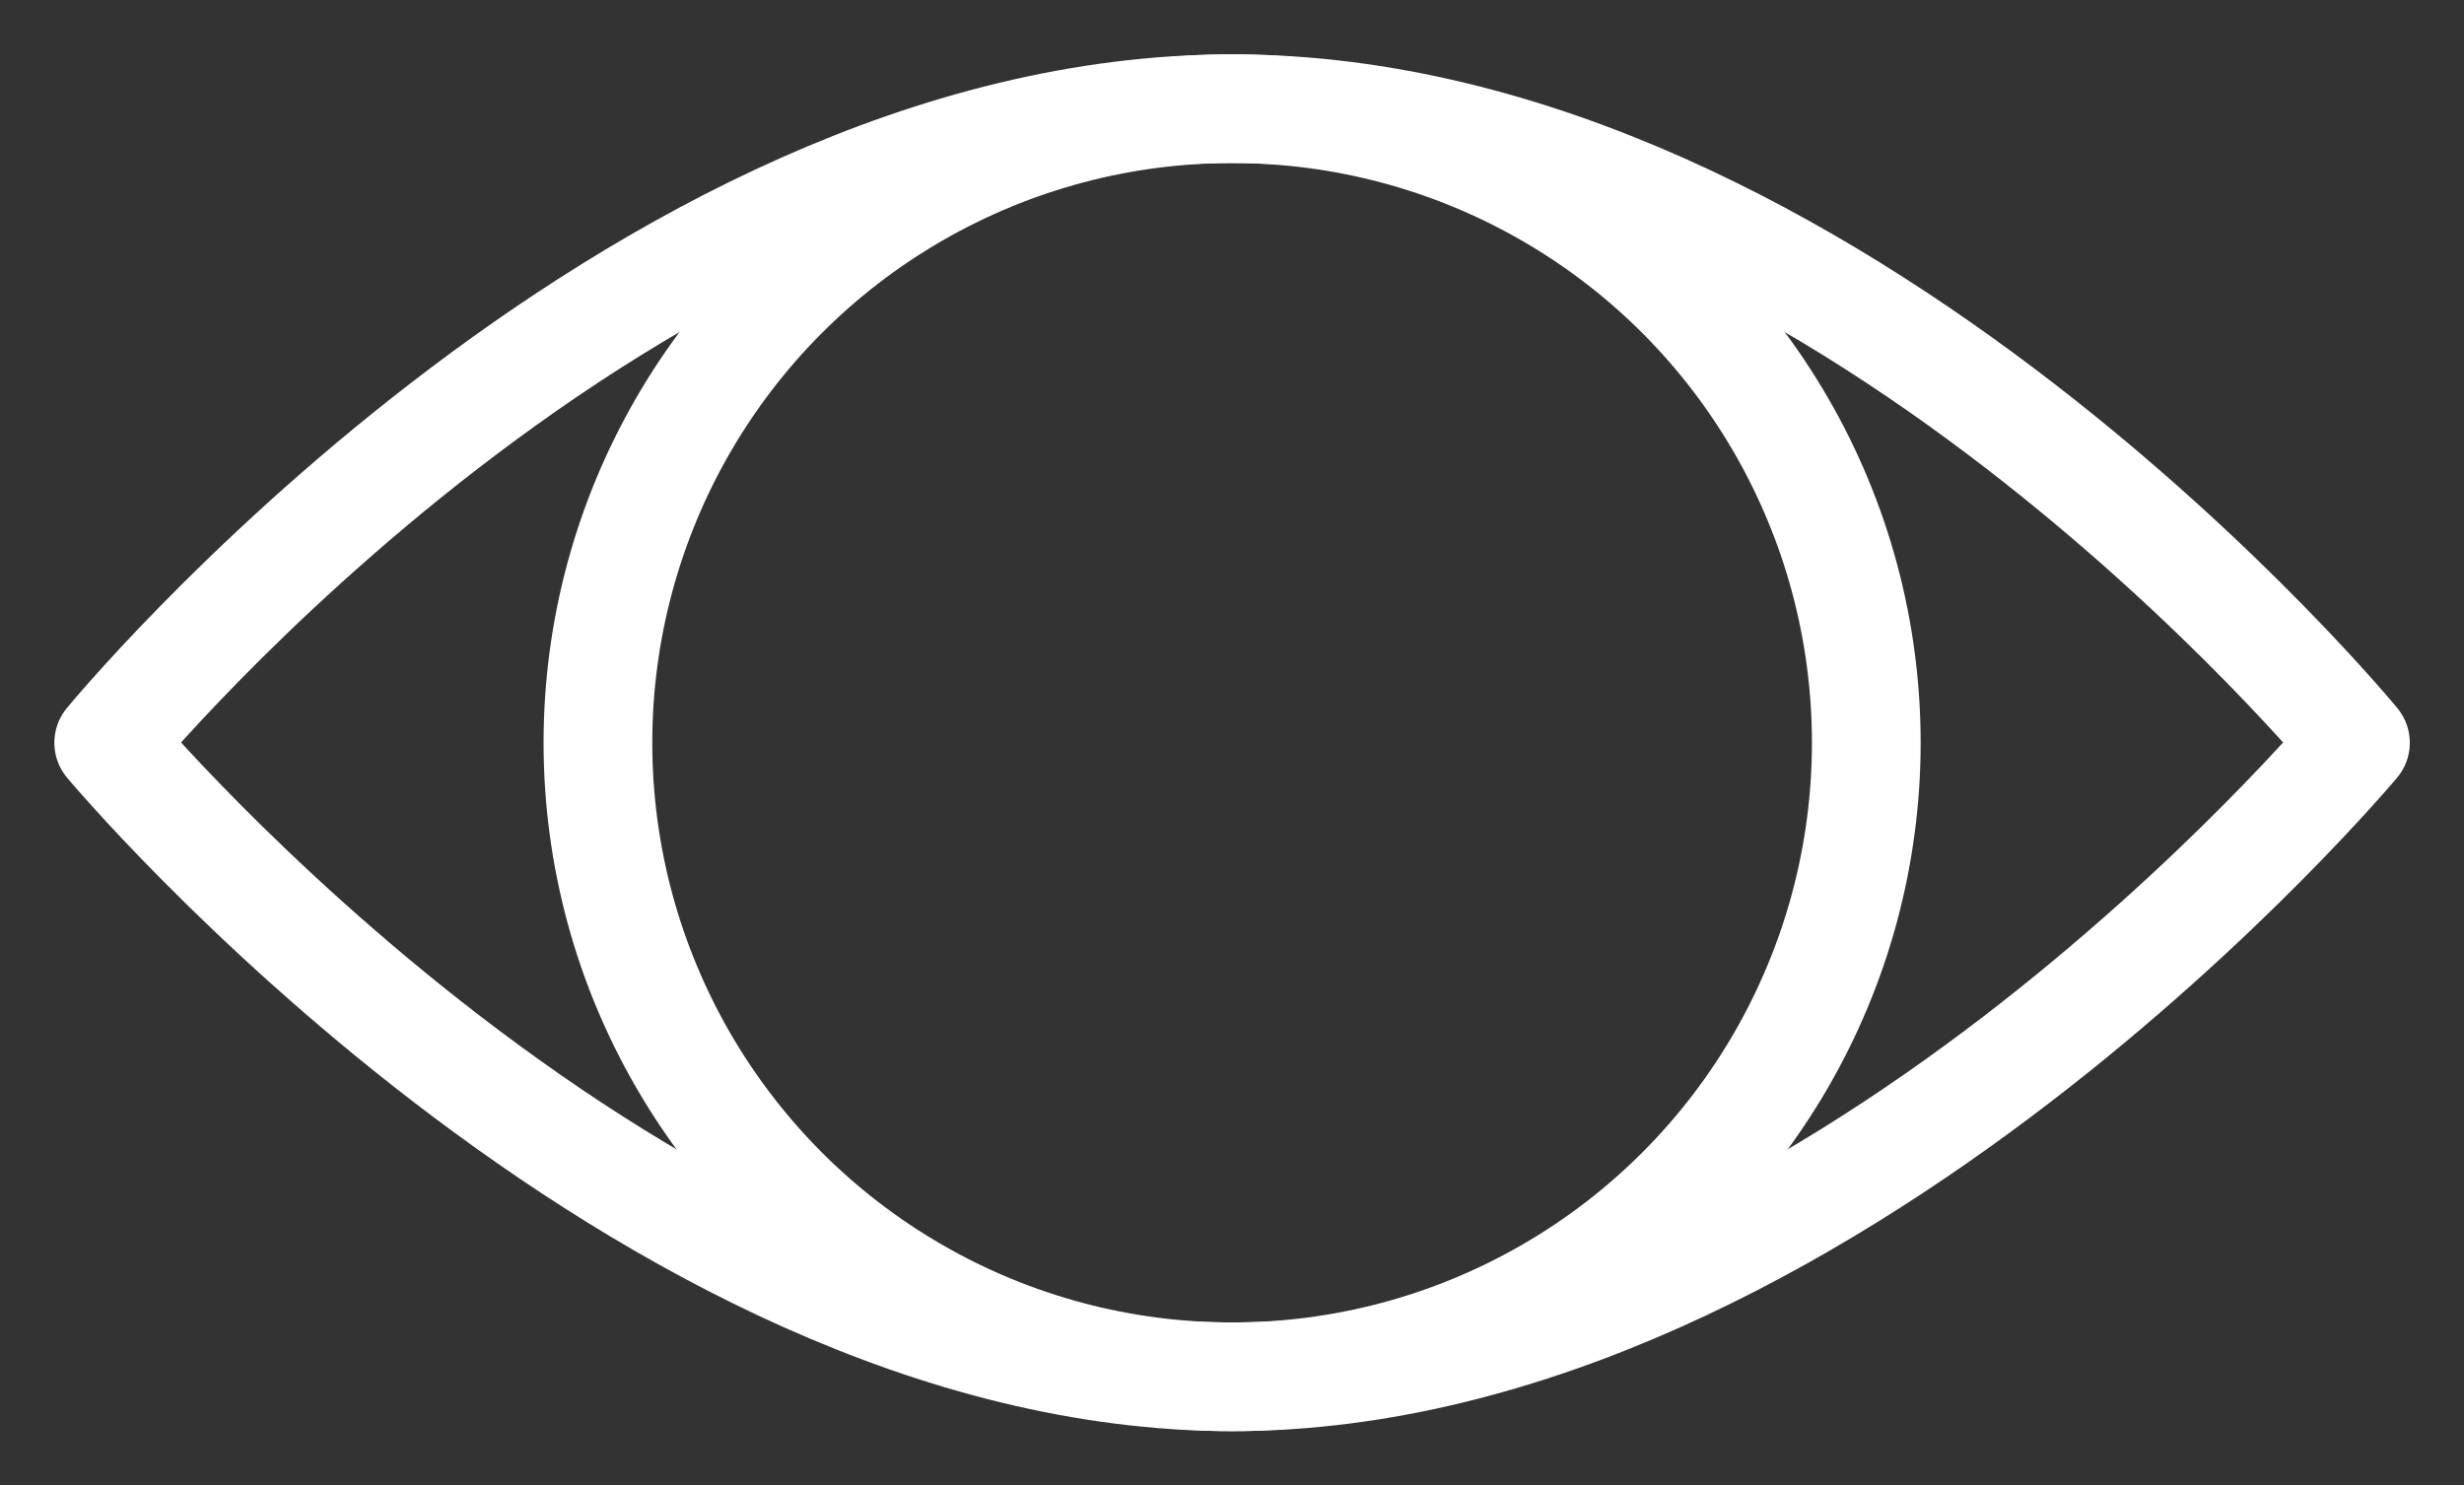
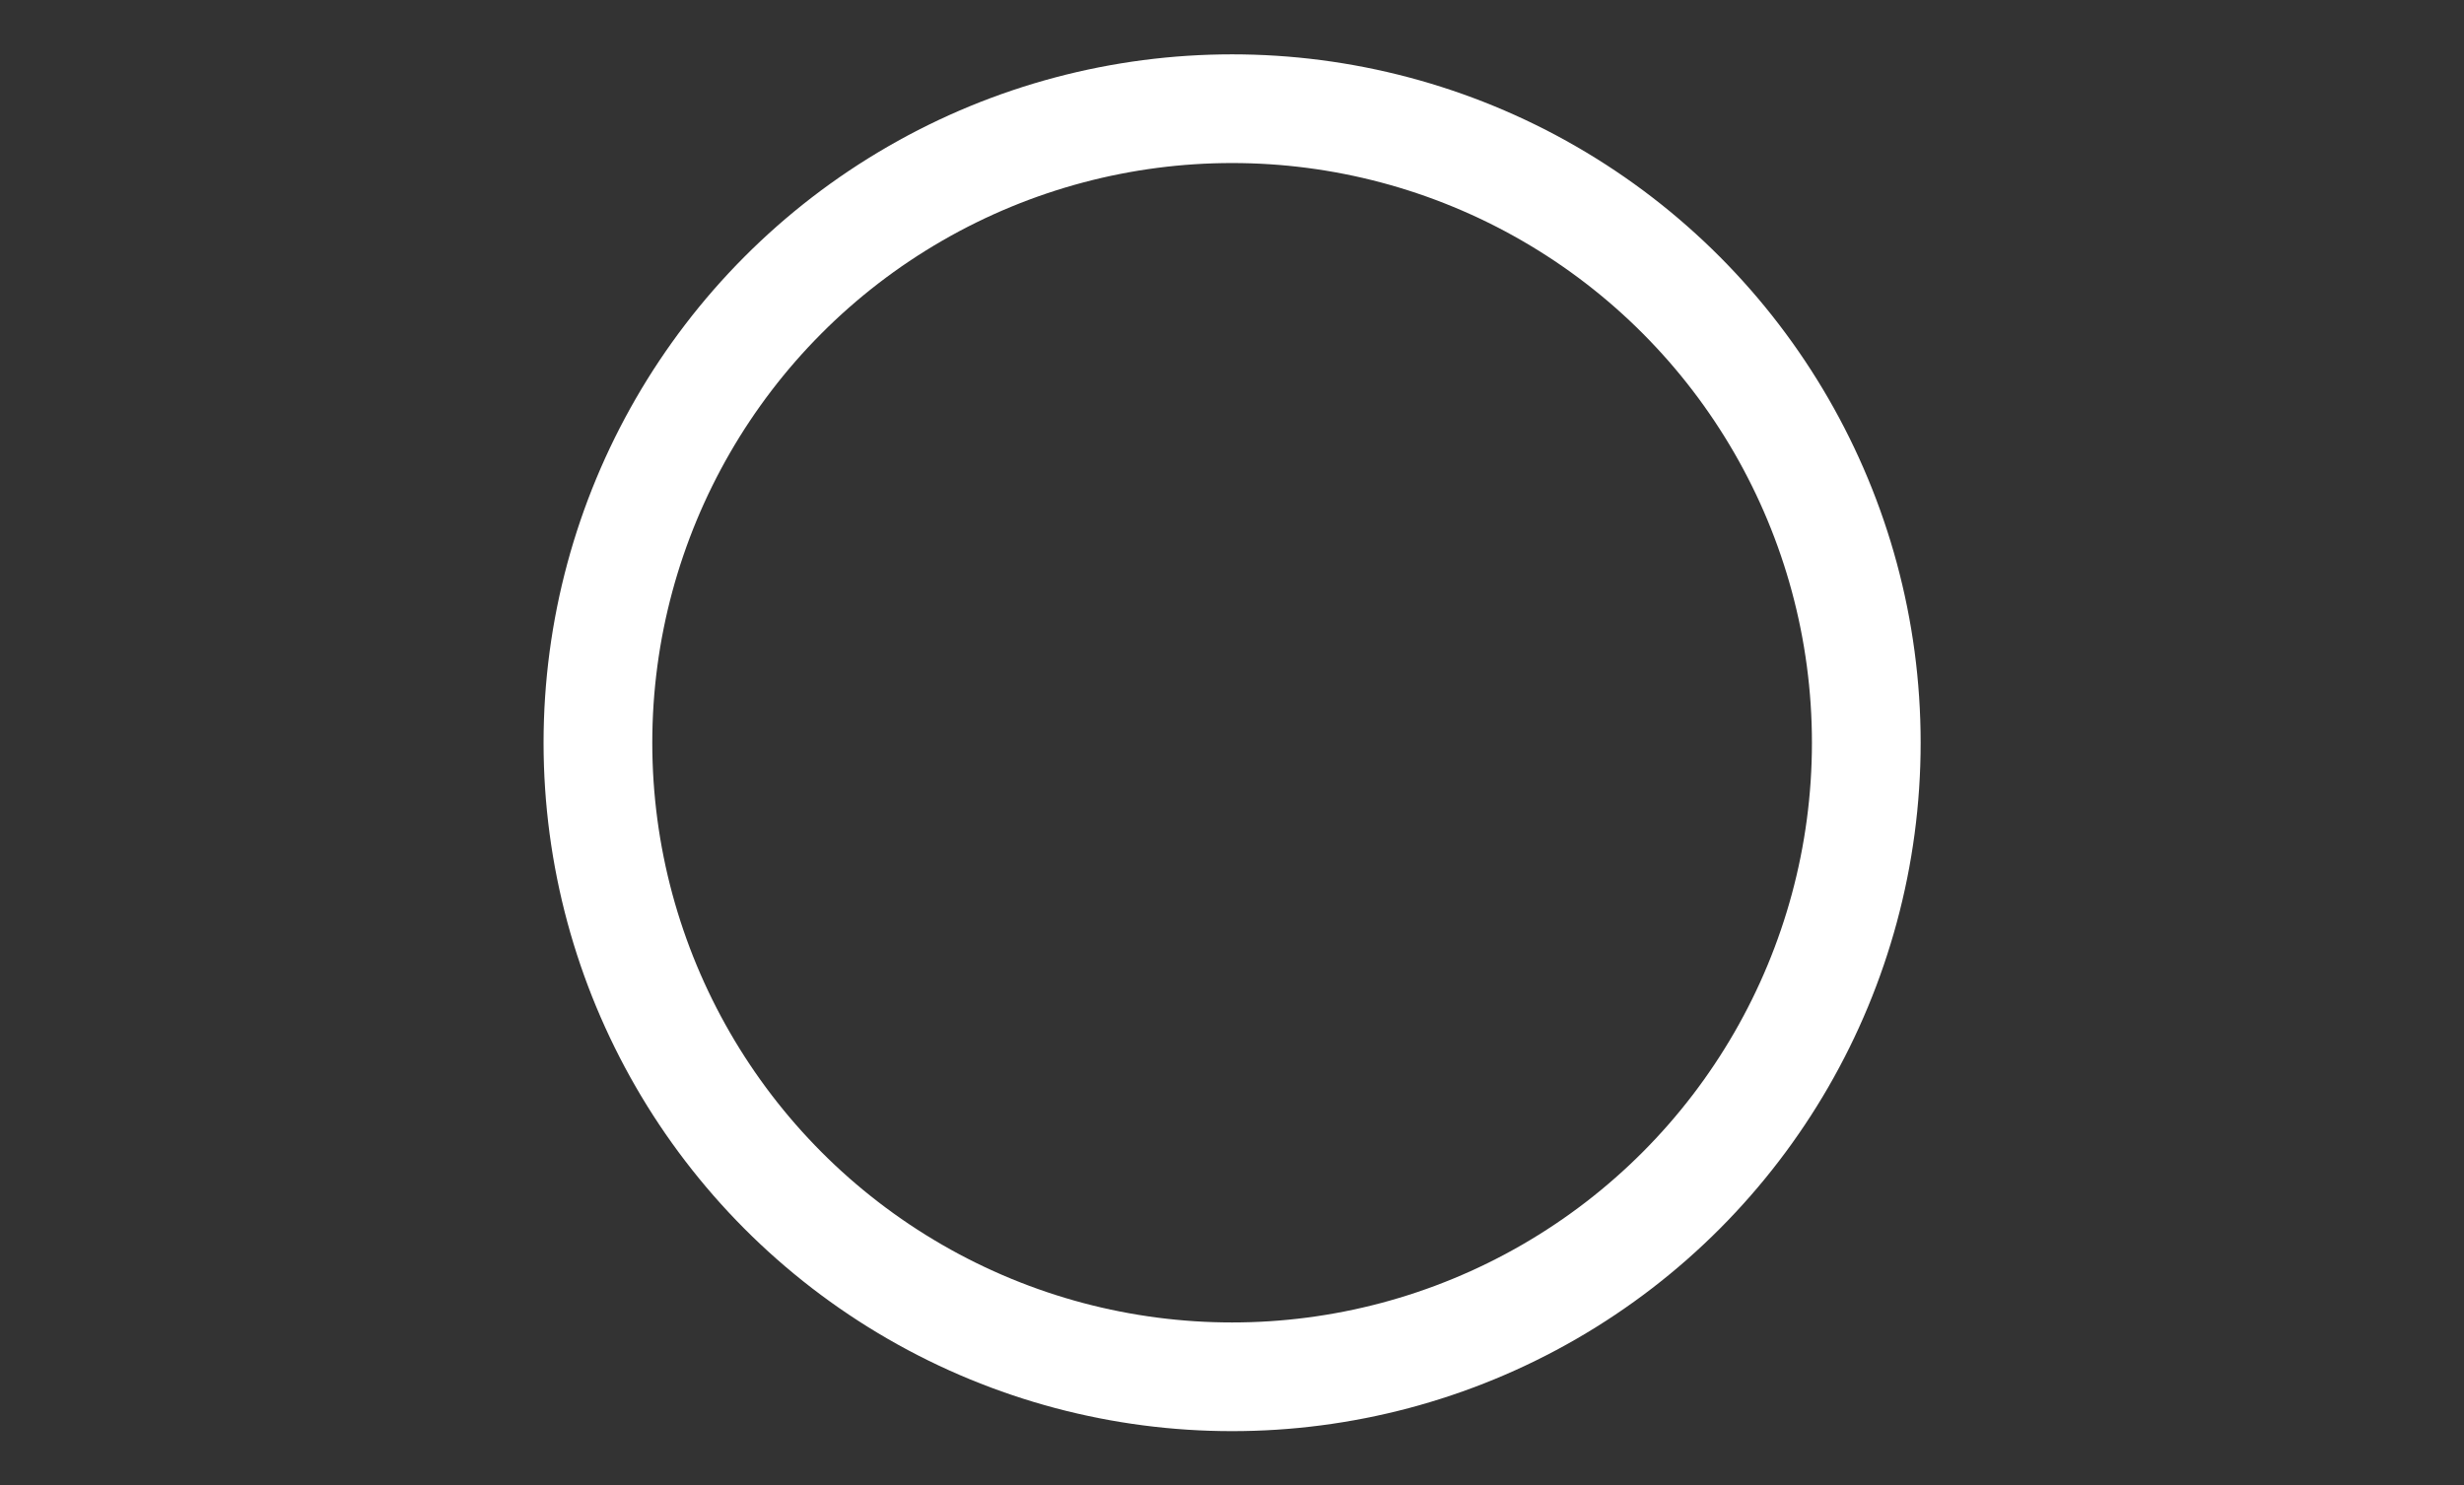
<svg xmlns="http://www.w3.org/2000/svg" viewBox="0 0 45.33 27.33" data-guides="{&quot;vertical&quot;:[],&quot;horizontal&quot;:[]}">
  <rect x="0" y="0" width="45.33" height="27.33" fill="#333333" stroke="none" />
  <defs />
-   <ellipse fill="none" fill-opacity="1" stroke="#ffffff" stroke-opacity="1" stroke-width="NaN" stroke-linejoin="round" id="tSvge5db1e0a94" title="Ellipse 3" cx="22.667" cy="13.667" rx="5.75" ry="5.75" style="transform: rotate(0deg); transform-origin: 22.667px 13.667px;" />
  <ellipse fill="none" fill-opacity="1" stroke="#ffffff" stroke-opacity="1" stroke-width="2" stroke-linejoin="round" id="tSvgea50cf1cd" title="Ellipse 4" cx="22.667" cy="13.667" rx="11.667" ry="11.667" style="transform: rotate(0deg); transform-origin: 22.667px 13.667px;" />
-   <path fill="none" stroke="#ffffff" fill-opacity="1" stroke-width="2" stroke-opacity="1" stroke-linecap="round" stroke-linejoin="round" id="tSvgf818a60c95" title="Path 3" d="M43.333 13.667C43.333 13.667 33.583 25.334 22.666 25.334C11.749 25.334 2 13.667 2 13.667C2 13.667 11.583 2 22.667 2C33.751 2 43.333 13.667 43.333 13.667Z" />
</svg>